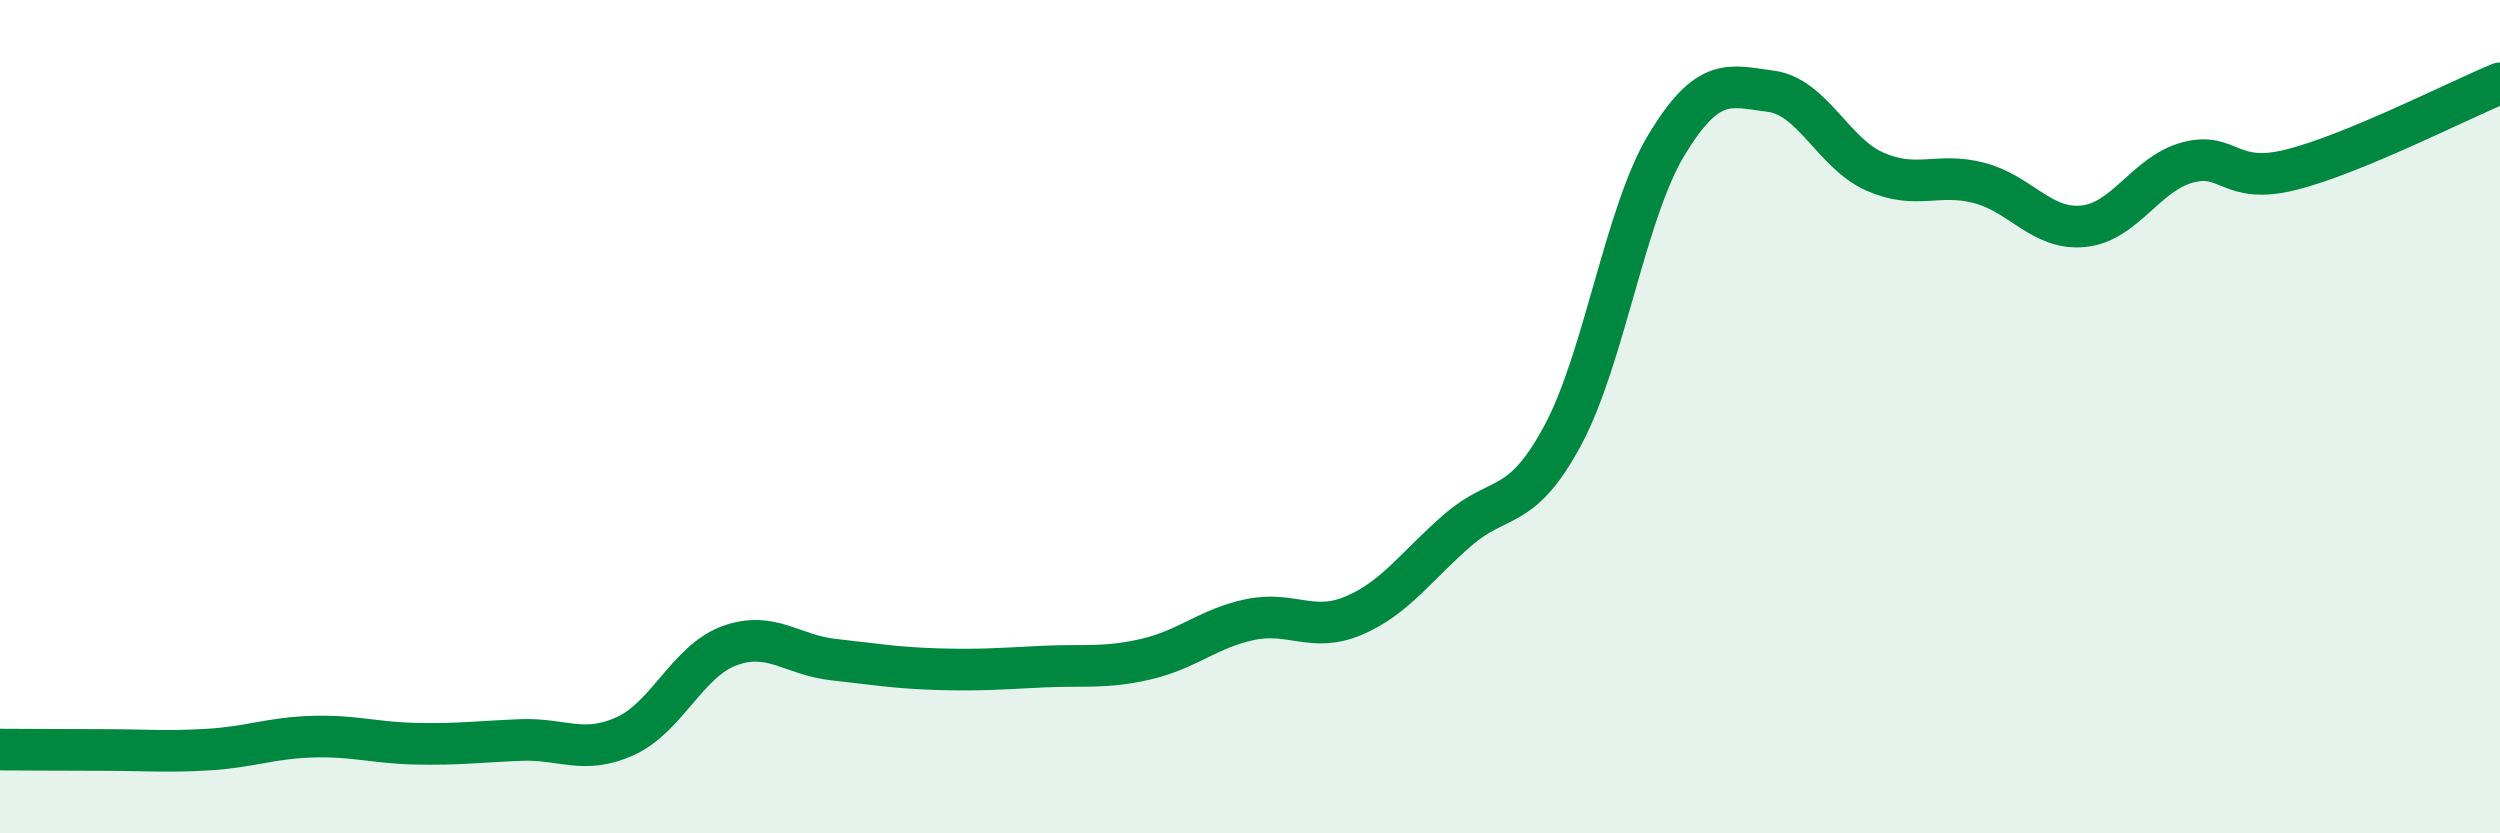
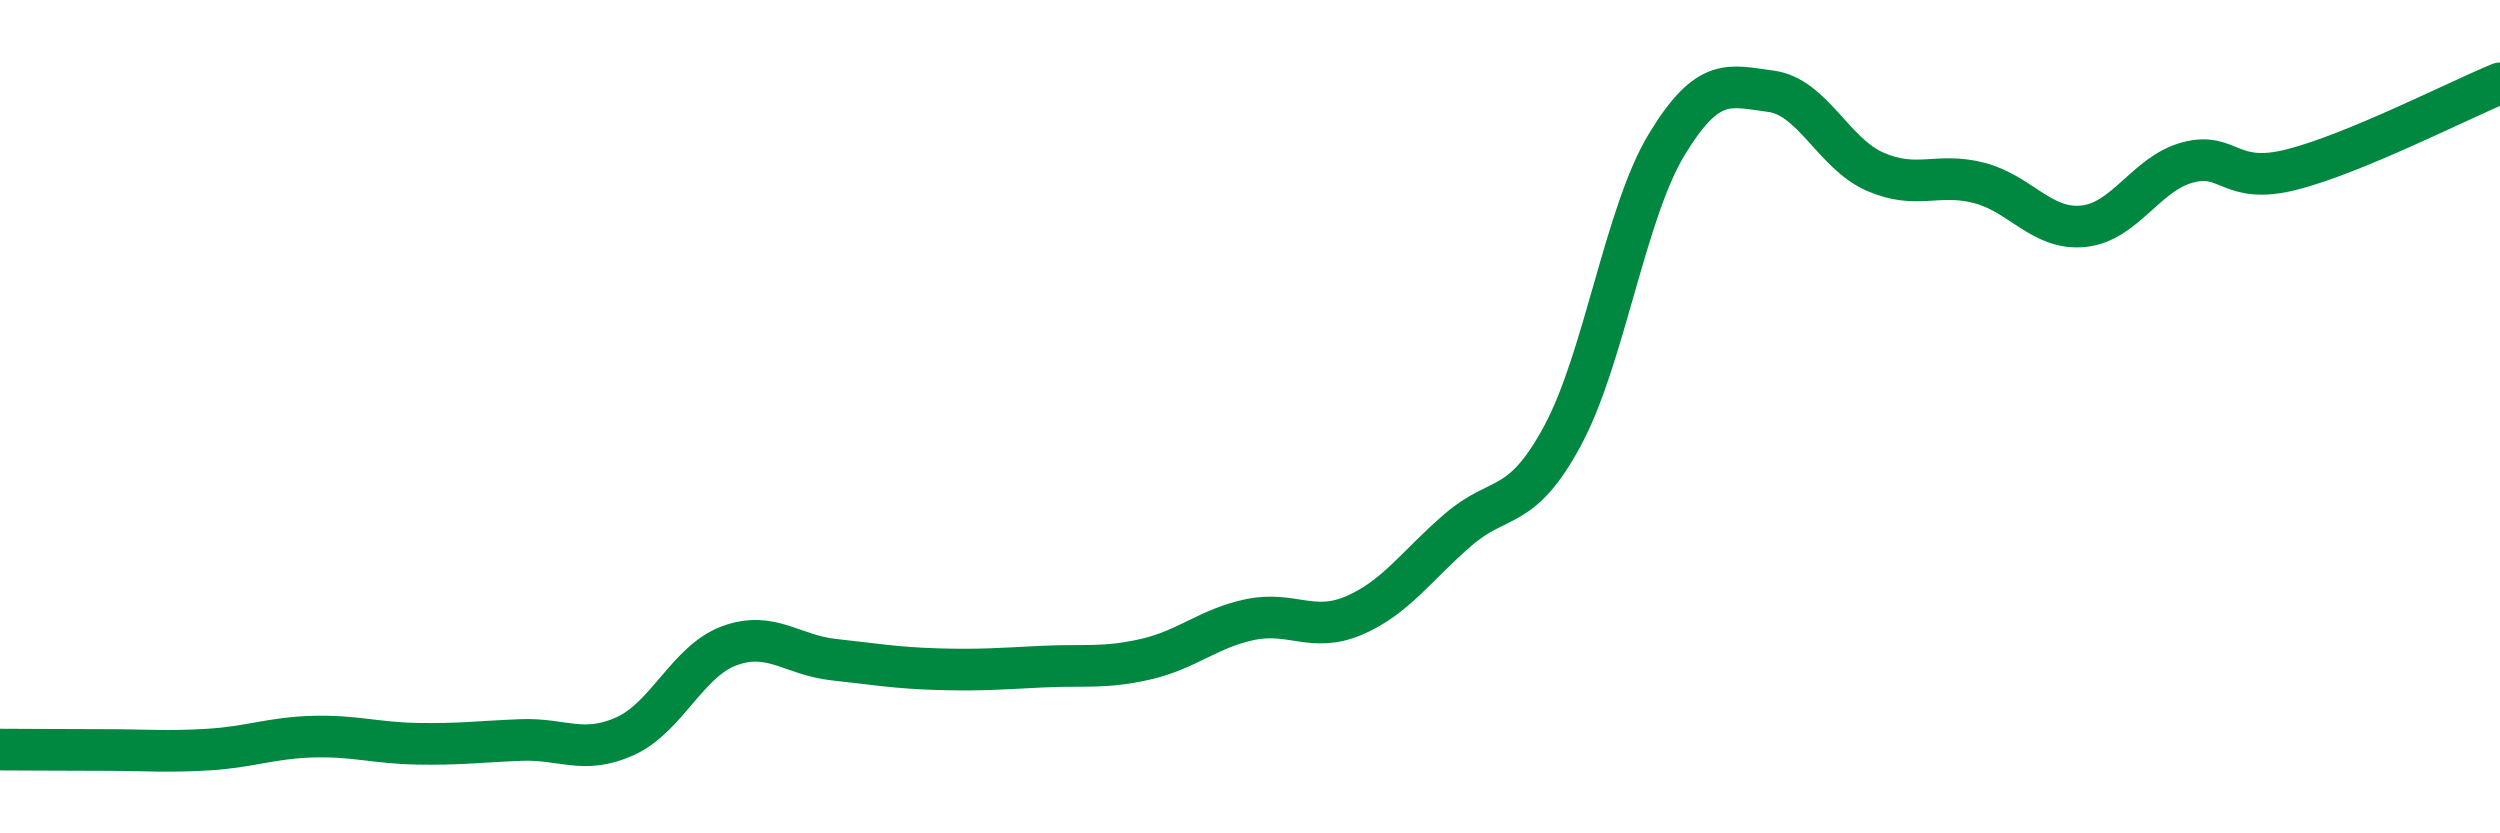
<svg xmlns="http://www.w3.org/2000/svg" width="60" height="20" viewBox="0 0 60 20">
-   <path d="M 0,17.99 C 0.5,17.99 1.5,18 2.5,18 C 3.5,18 4,18.05 5,17.99 C 6,17.93 6.5,17.71 7.5,17.68 C 8.5,17.65 9,17.83 10,17.85 C 11,17.87 11.5,17.8 12.5,17.76 C 13.5,17.72 14,18.12 15,17.67 C 16,17.22 16.5,15.87 17.5,15.5 C 18.5,15.13 19,15.72 20,15.83 C 21,15.94 21.5,16.03 22.5,16.06 C 23.5,16.09 24,16.05 25,16 C 26,15.95 26.5,16.05 27.5,15.82 C 28.5,15.59 29,15.08 30,14.87 C 31,14.66 31.5,15.2 32.5,14.77 C 33.5,14.34 34,13.57 35,12.71 C 36,11.85 36.5,12.31 37.5,10.46 C 38.5,8.61 39,5.12 40,3.47 C 41,1.82 41.5,2.06 42.5,2.19 C 43.5,2.32 44,3.68 45,4.12 C 46,4.56 46.5,4.13 47.5,4.39 C 48.5,4.65 49,5.53 50,5.43 C 51,5.33 51.5,4.17 52.5,3.9 C 53.5,3.63 53.5,4.45 55,4.07 C 56.5,3.69 59,2.41 60,2L60 20L0 20Z" fill="#008740" opacity="0.1" stroke-linecap="round" stroke-linejoin="round" />
  <path d="M 0,17.99 C 0.5,17.99 1.5,18 2.5,18 C 3.5,18 4,18.05 5,17.99 C 6,17.93 6.5,17.71 7.5,17.68 C 8.5,17.65 9,17.83 10,17.85 C 11,17.87 11.5,17.8 12.5,17.76 C 13.5,17.72 14,18.12 15,17.67 C 16,17.22 16.5,15.87 17.5,15.5 C 18.5,15.13 19,15.72 20,15.83 C 21,15.94 21.5,16.03 22.5,16.06 C 23.5,16.09 24,16.05 25,16 C 26,15.95 26.5,16.05 27.5,15.82 C 28.5,15.59 29,15.08 30,14.87 C 31,14.66 31.5,15.2 32.5,14.77 C 33.5,14.34 34,13.57 35,12.71 C 36,11.85 36.5,12.31 37.5,10.46 C 38.5,8.61 39,5.12 40,3.47 C 41,1.82 41.5,2.06 42.5,2.19 C 43.5,2.32 44,3.68 45,4.12 C 46,4.56 46.5,4.13 47.5,4.39 C 48.5,4.65 49,5.53 50,5.43 C 51,5.33 51.5,4.17 52.5,3.9 C 53.5,3.63 53.5,4.45 55,4.07 C 56.5,3.69 59,2.41 60,2" stroke="#008740" stroke-width="1" fill="none" stroke-linecap="round" stroke-linejoin="round" />
</svg>